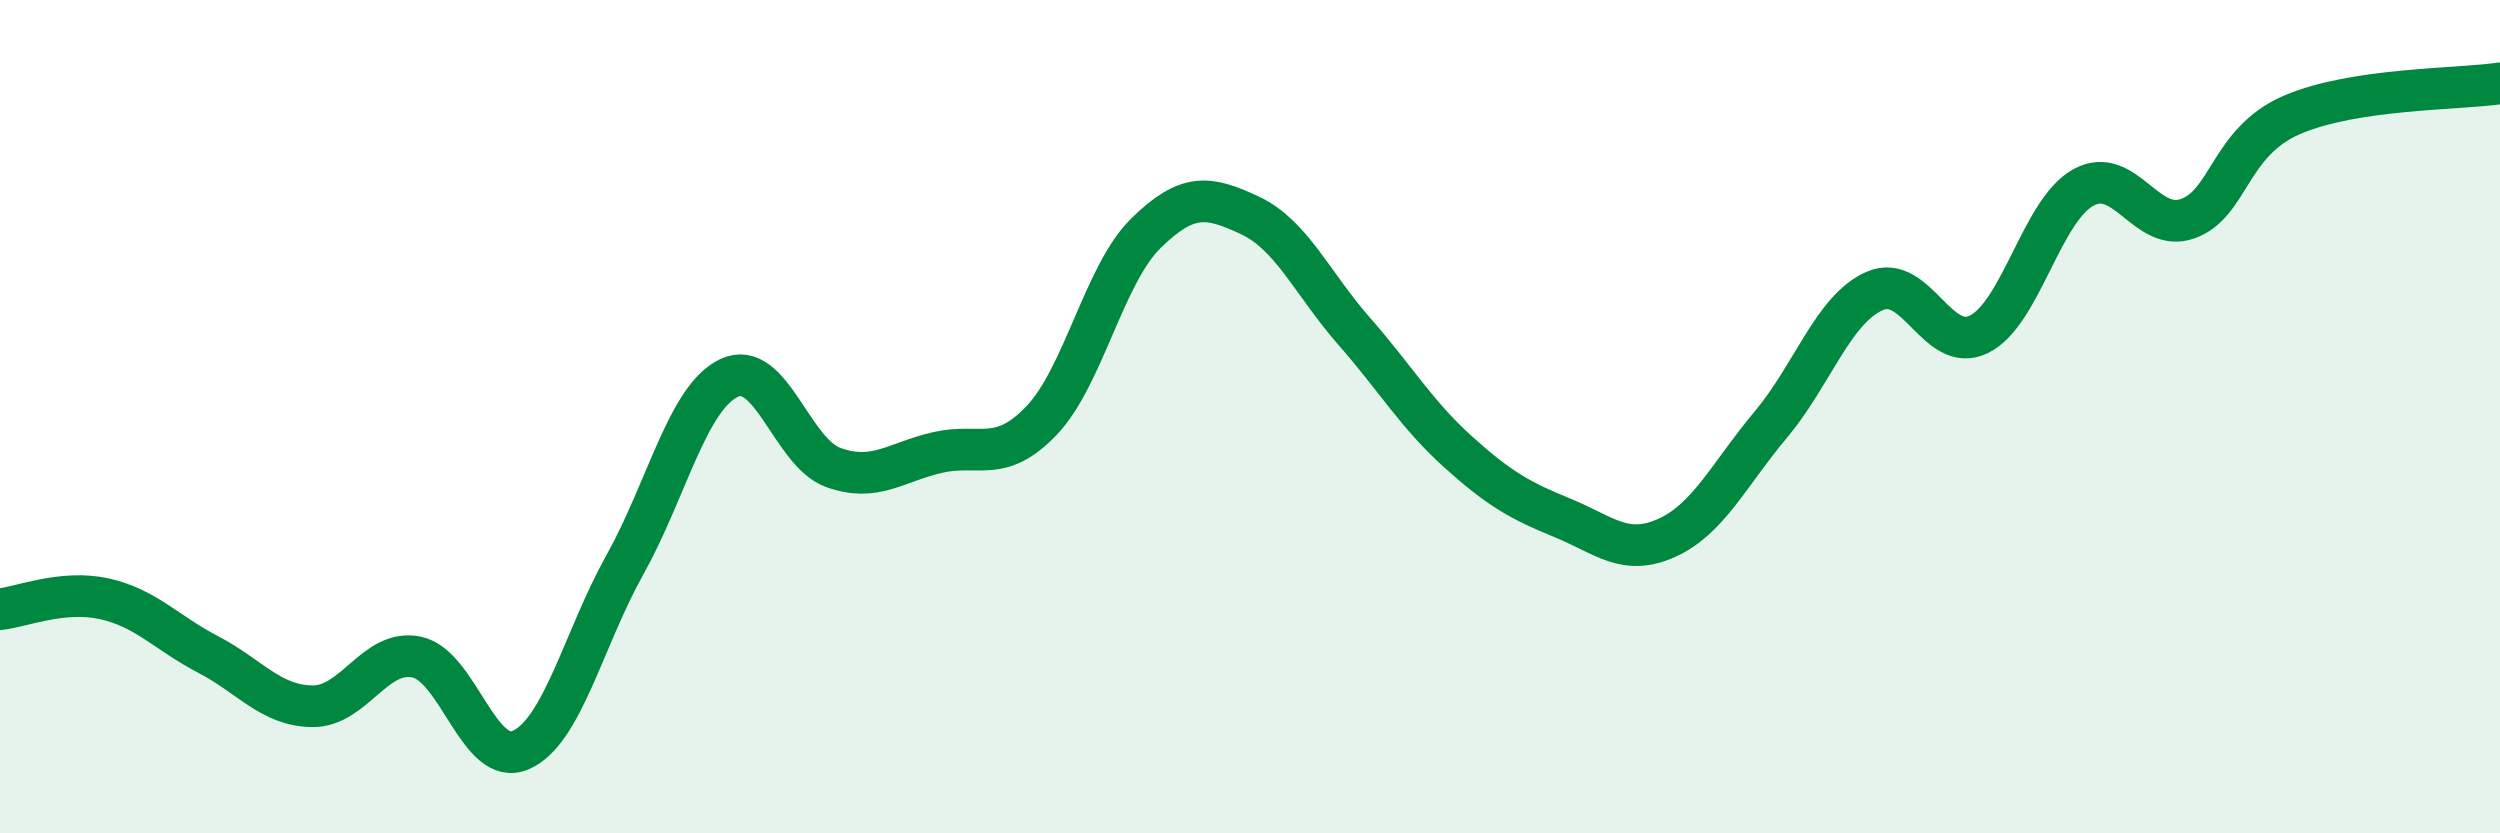
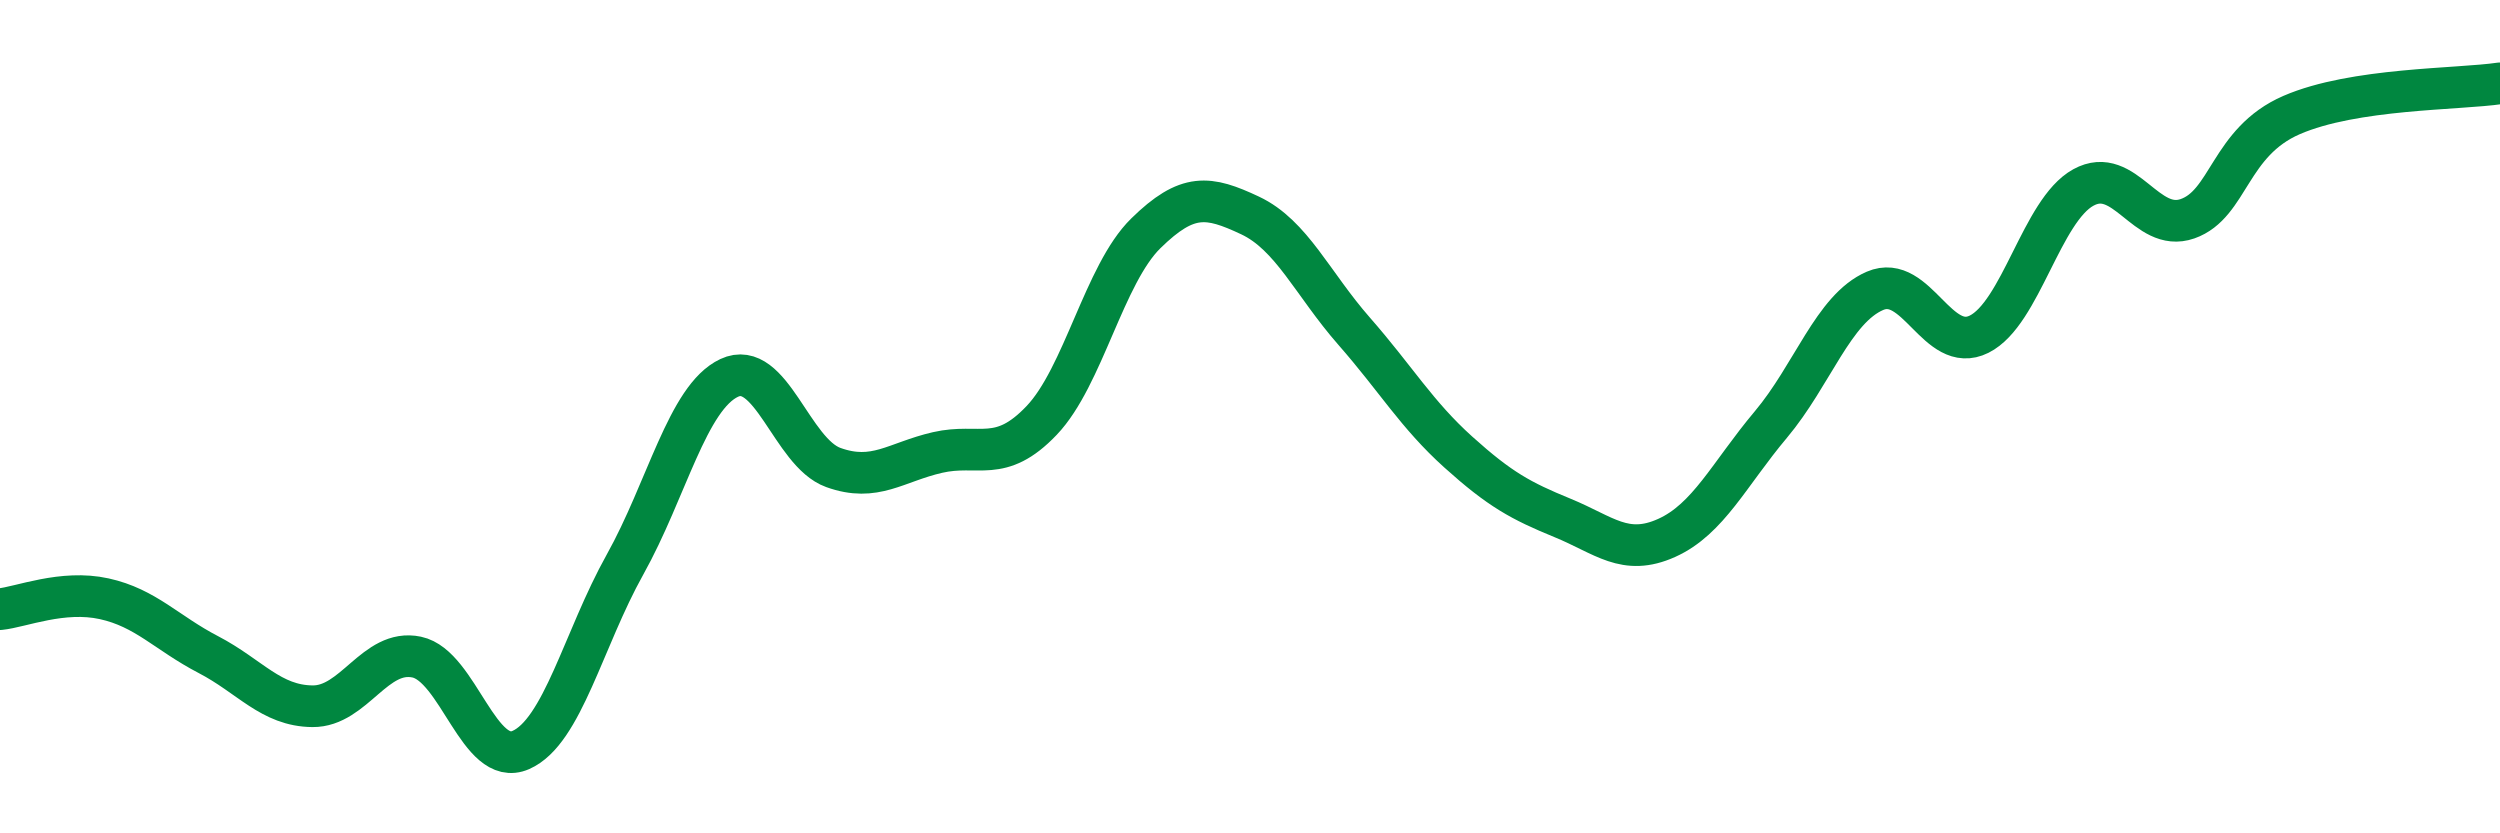
<svg xmlns="http://www.w3.org/2000/svg" width="60" height="20" viewBox="0 0 60 20">
-   <path d="M 0,14.62 C 0.5,14.57 1.5,14.15 2.5,14.37 C 3.5,14.59 4,15.19 5,15.71 C 6,16.23 6.5,16.94 7.5,16.95 C 8.5,16.96 9,15.56 10,15.77 C 11,15.98 11.5,18.44 12.5,18 C 13.5,17.56 14,15.34 15,13.55 C 16,11.76 16.5,9.54 17.5,9.07 C 18.5,8.6 19,10.86 20,11.22 C 21,11.58 21.5,11.09 22.5,10.86 C 23.5,10.63 24,11.14 25,10.09 C 26,9.04 26.5,6.58 27.5,5.6 C 28.5,4.62 29,4.7 30,5.17 C 31,5.64 31.5,6.81 32.5,7.95 C 33.5,9.09 34,9.95 35,10.85 C 36,11.75 36.5,12.02 37.5,12.43 C 38.5,12.84 39,13.36 40,12.91 C 41,12.46 41.5,11.38 42.5,10.19 C 43.5,9 44,7.41 45,6.98 C 46,6.55 46.5,8.52 47.5,8.02 C 48.5,7.52 49,5.05 50,4.5 C 51,3.95 51.5,5.6 52.5,5.25 C 53.5,4.9 53.5,3.41 55,2.76 C 56.5,2.11 59,2.15 60,2L60 20L0 20Z" fill="#008740" opacity="0.1" stroke-linecap="round" stroke-linejoin="round" />
  <path d="M 0,14.62 C 0.5,14.57 1.5,14.15 2.5,14.37 C 3.5,14.59 4,15.19 5,15.71 C 6,16.23 6.5,16.94 7.5,16.95 C 8.5,16.96 9,15.56 10,15.77 C 11,15.98 11.5,18.44 12.5,18 C 13.5,17.56 14,15.34 15,13.55 C 16,11.76 16.5,9.54 17.5,9.07 C 18.5,8.6 19,10.86 20,11.22 C 21,11.58 21.5,11.09 22.5,10.86 C 23.5,10.63 24,11.14 25,10.09 C 26,9.04 26.5,6.58 27.5,5.6 C 28.5,4.62 29,4.7 30,5.17 C 31,5.64 31.5,6.81 32.5,7.95 C 33.5,9.09 34,9.95 35,10.85 C 36,11.75 36.5,12.02 37.5,12.43 C 38.5,12.84 39,13.36 40,12.91 C 41,12.46 41.5,11.38 42.5,10.19 C 43.5,9 44,7.41 45,6.98 C 46,6.55 46.5,8.52 47.5,8.02 C 48.5,7.52 49,5.05 50,4.5 C 51,3.95 51.5,5.6 52.5,5.25 C 53.5,4.9 53.5,3.41 55,2.76 C 56.5,2.11 59,2.15 60,2" stroke="#008740" stroke-width="1" fill="none" stroke-linecap="round" stroke-linejoin="round" />
</svg>